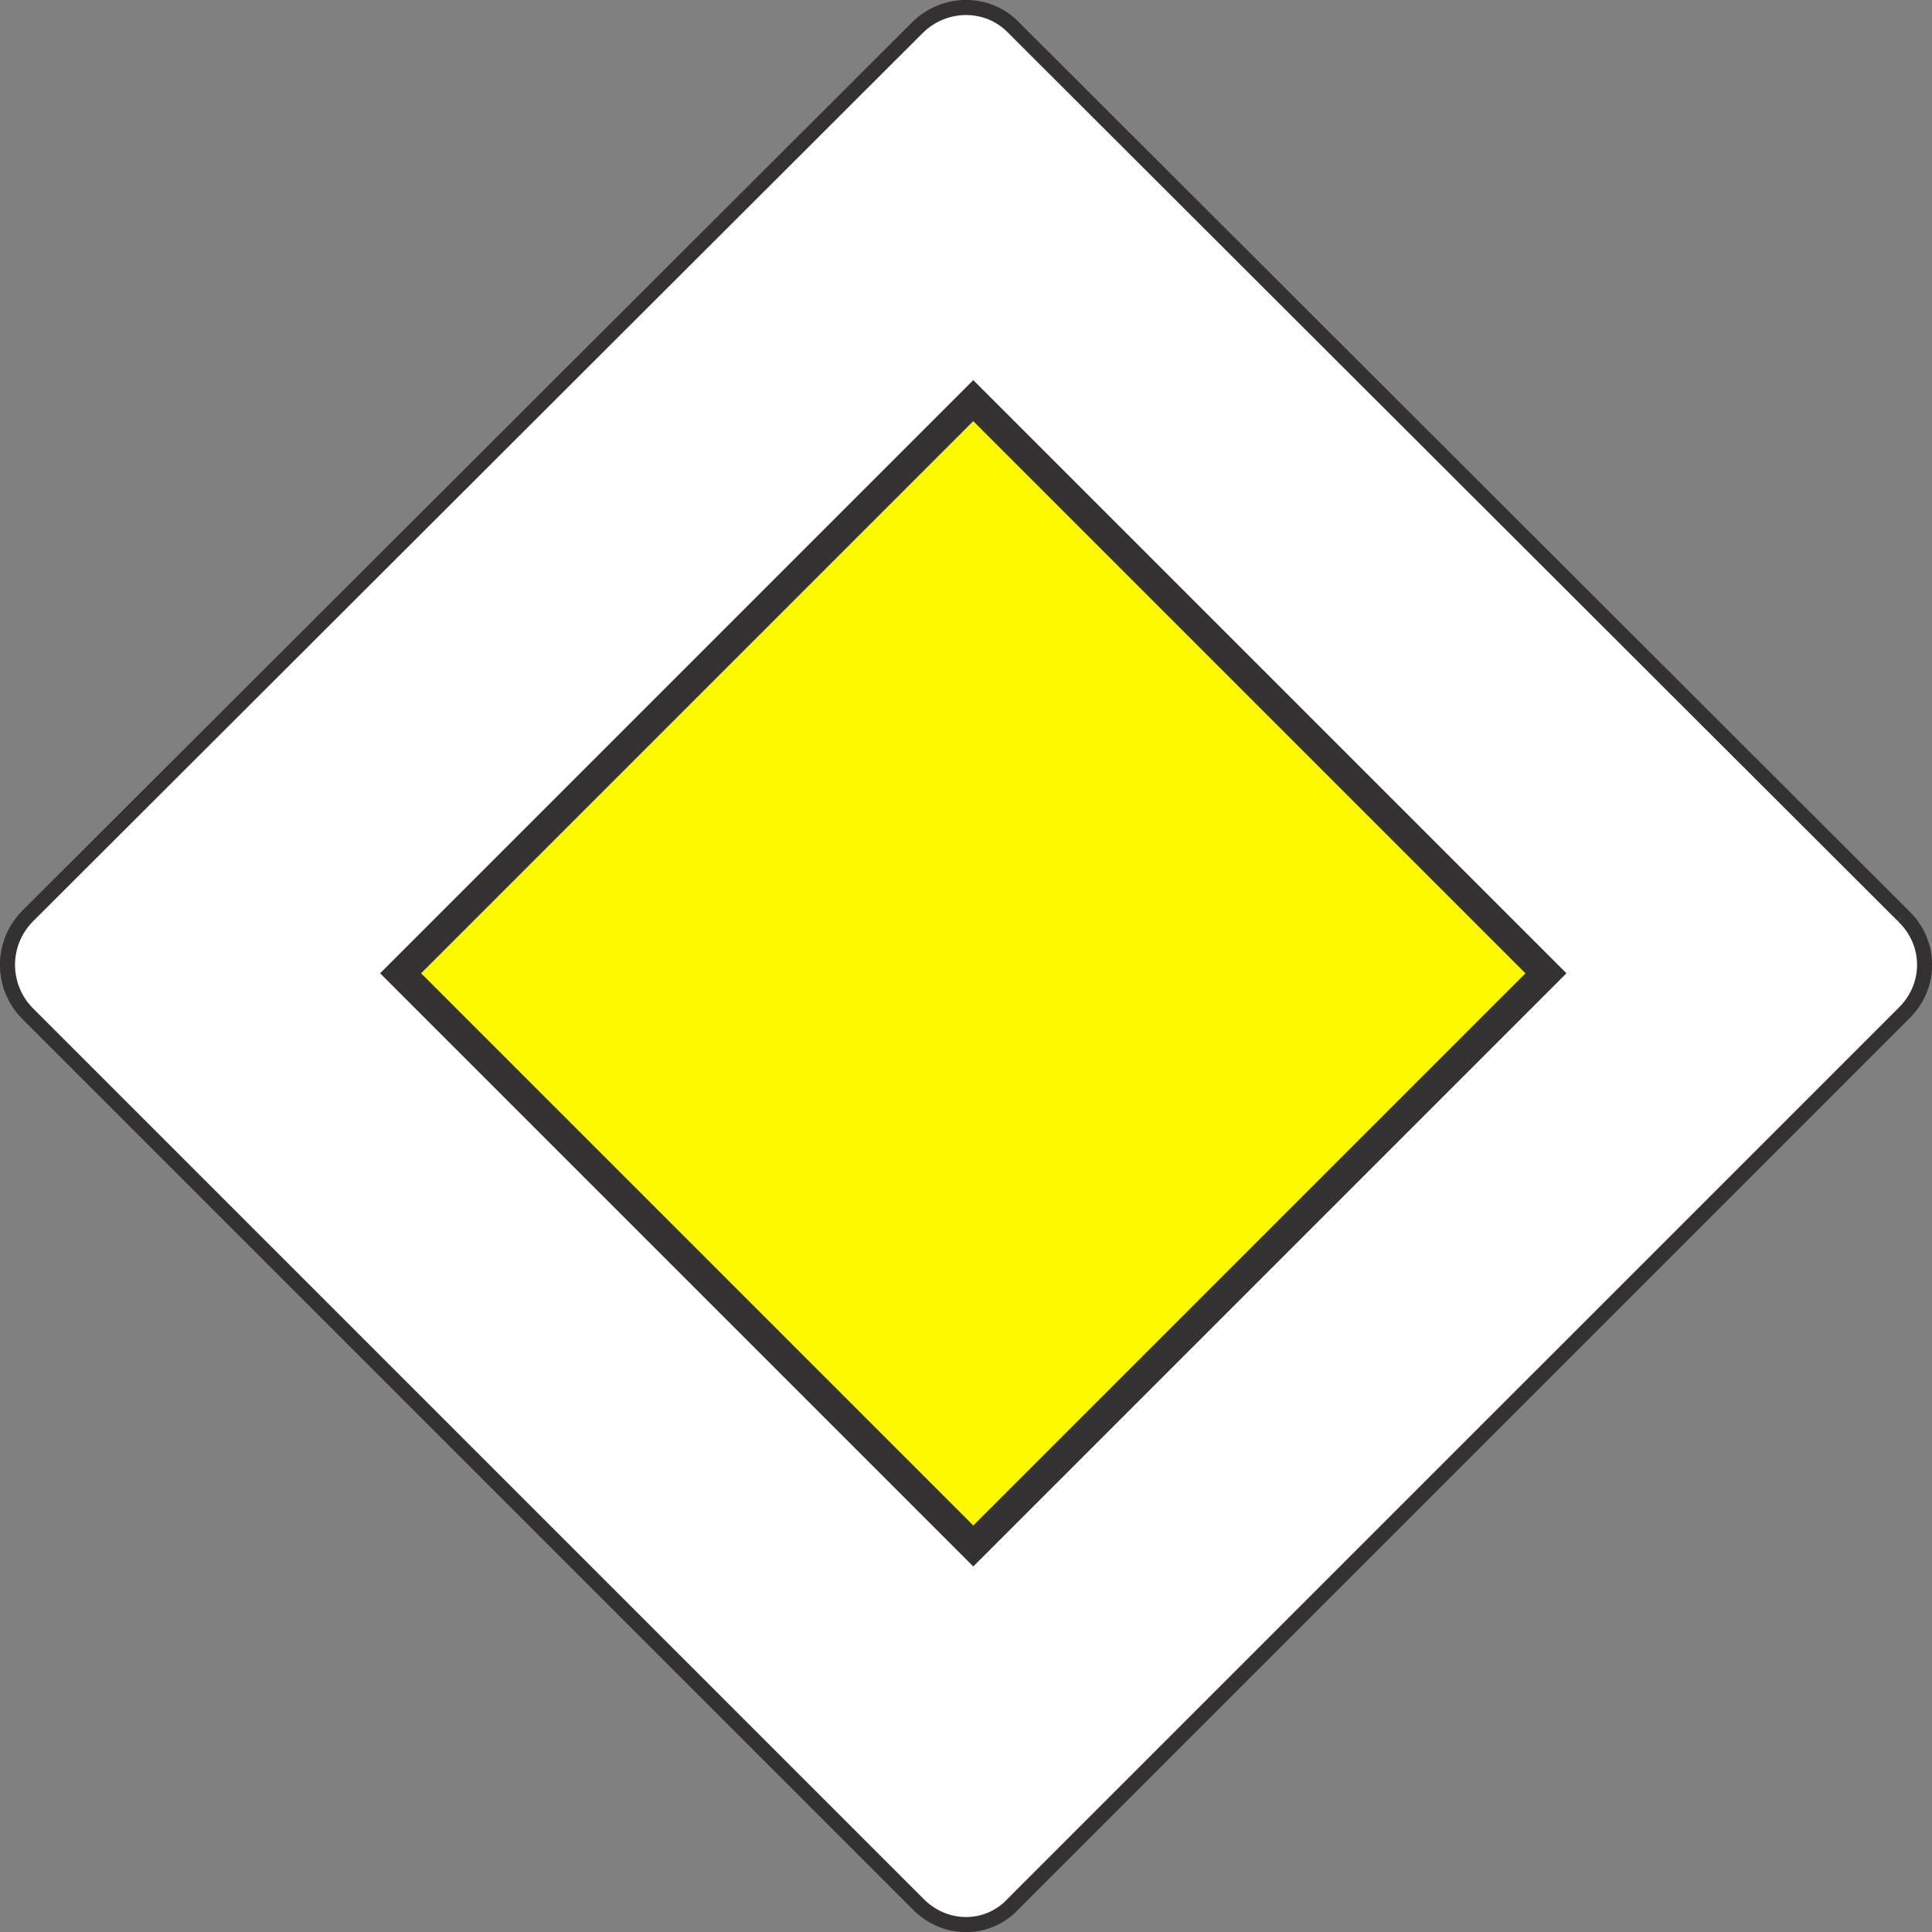
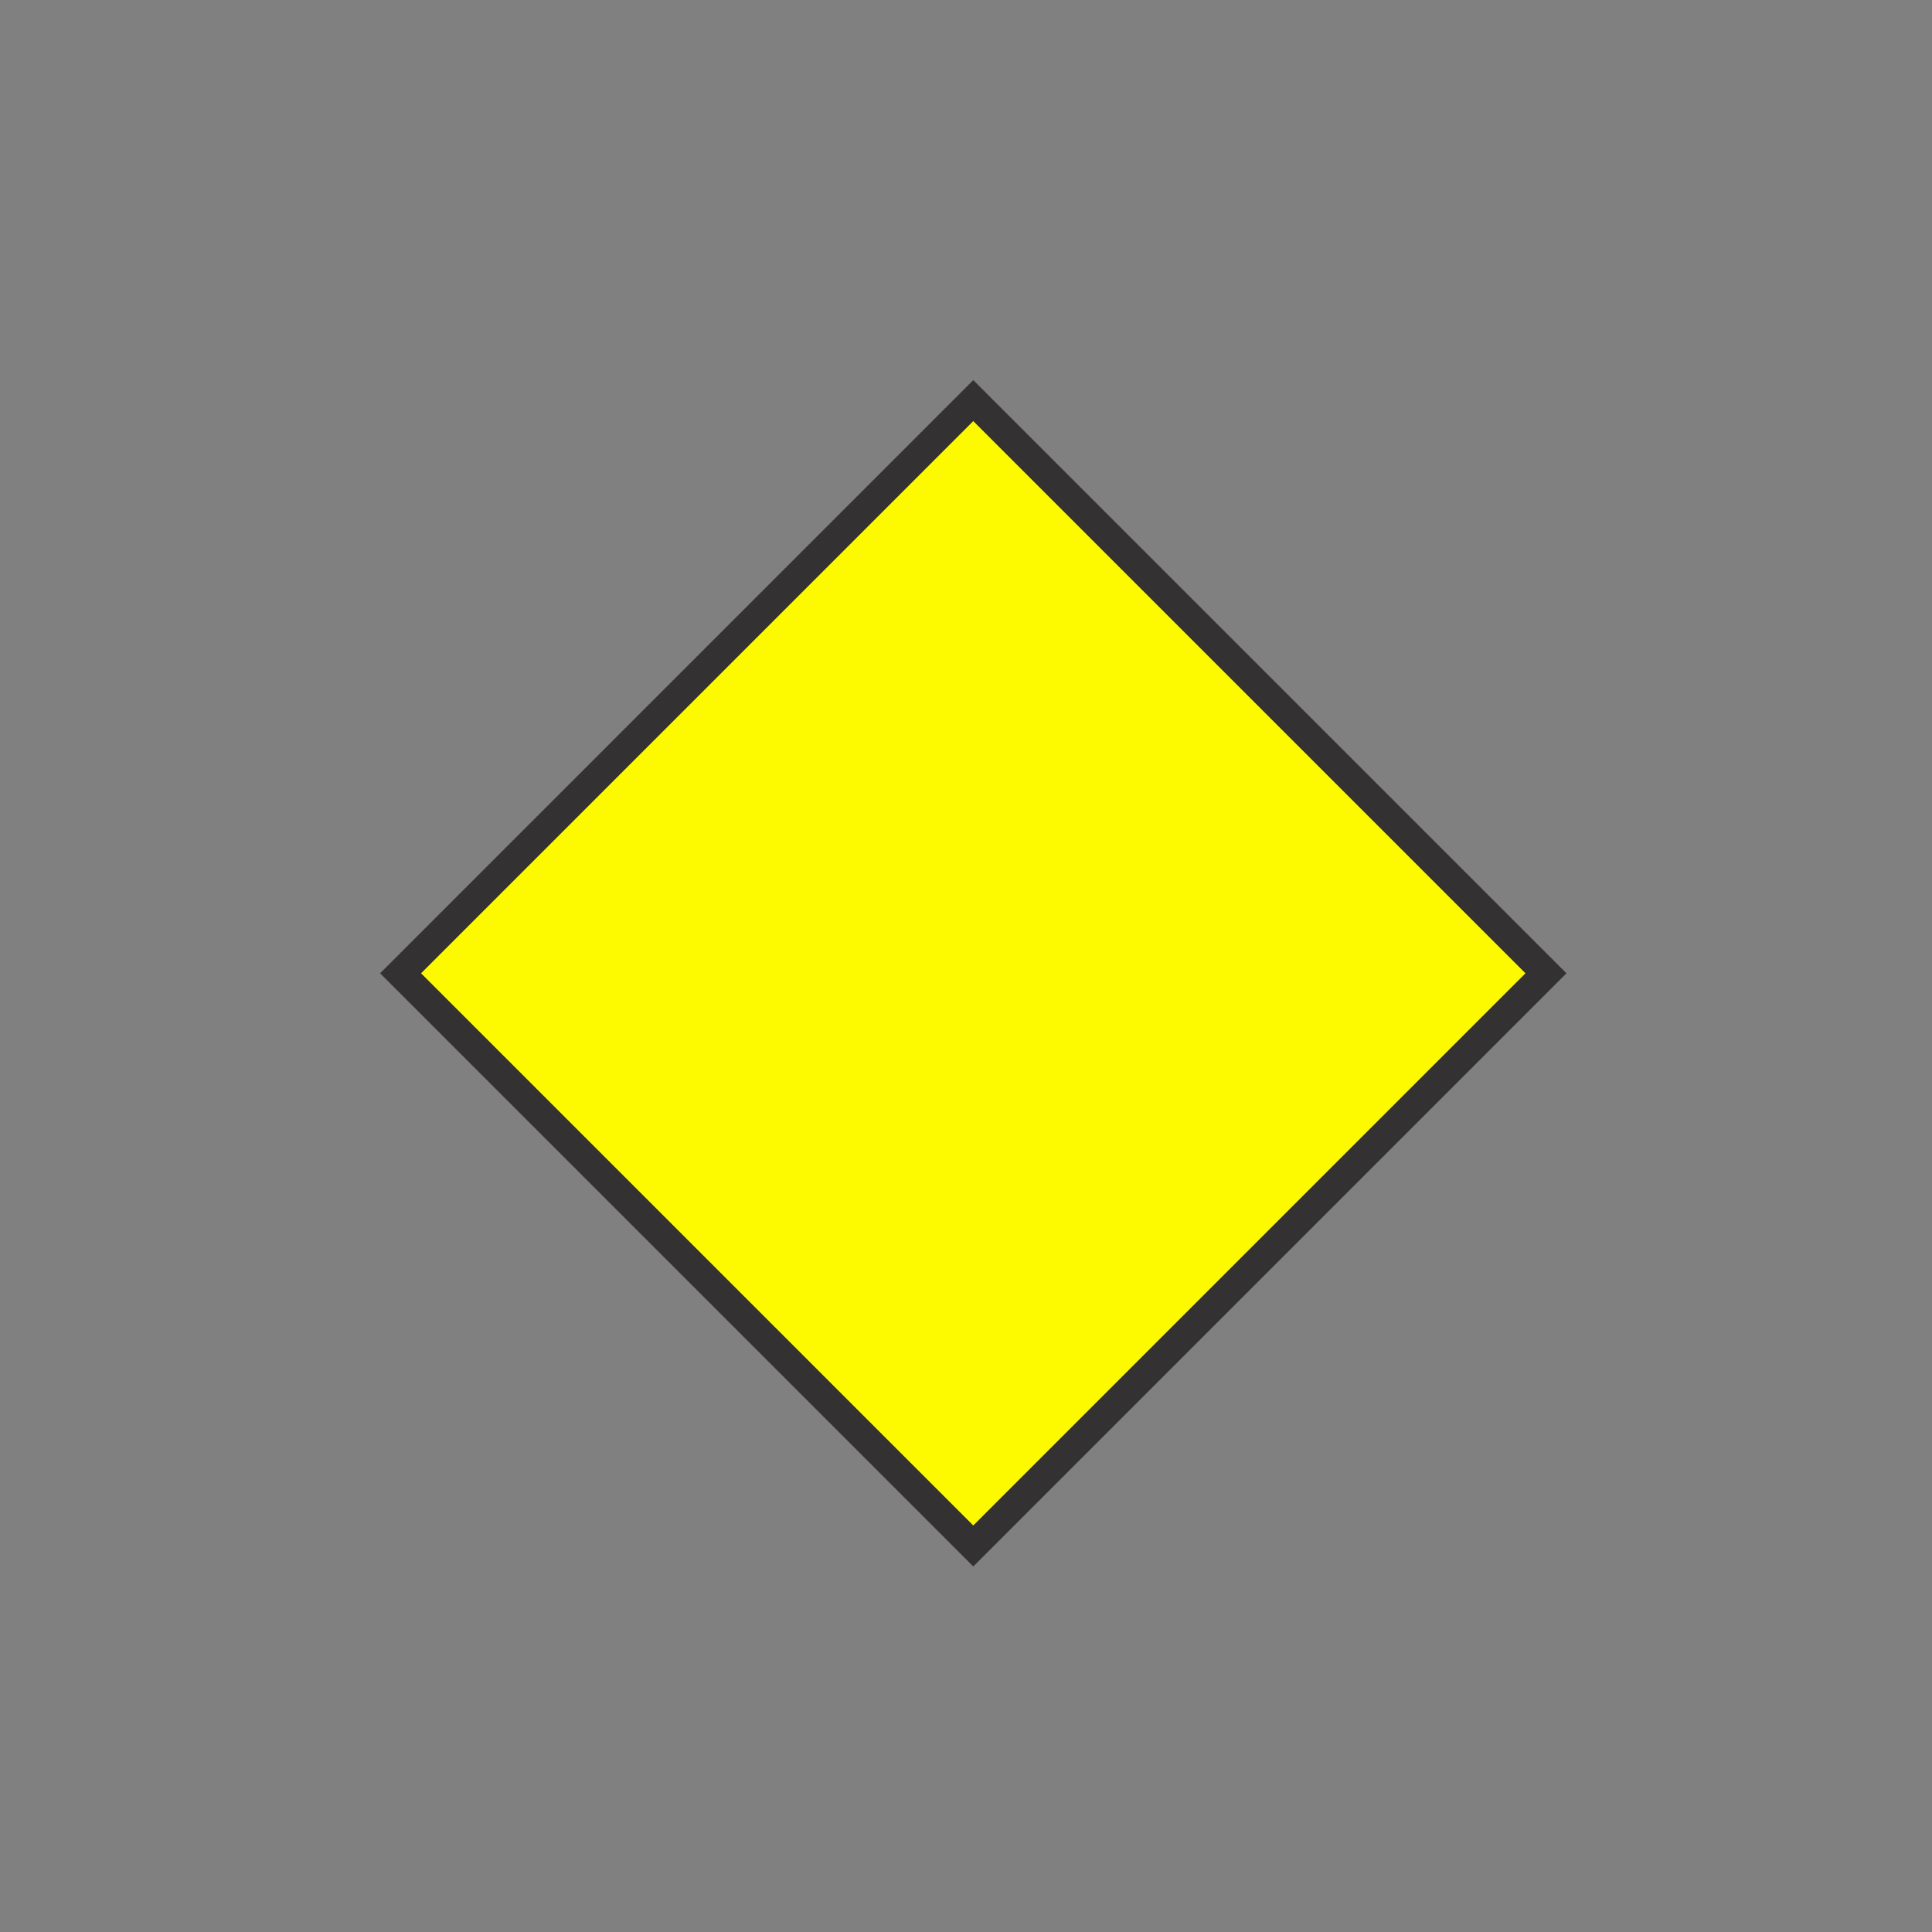
<svg xmlns="http://www.w3.org/2000/svg" version="1.1" id="svg2" viewBox="0 0 3006.595 3006.596" height="848.528mm" width="848.528mm">
  <rect x="0" y="0" width="3006.595" height="3006.596" fill="#808080" stroke="none" />
-   <path id="okvir" style="fill:#ffffff;fill-rule:evenodd;stroke:#343132;stroke-width:23.494;stroke-miterlimit:4;stroke-dasharray:none;" d="M 2961.669,1425.105 1577.909,43.485 c -40.324,-42.446 -108.239,-42.446 -150.685,0 L 43.464,1425.105 c -42.447,42.446 -42.447,110.36 0,152.806 L 1427.224,2961.654 c 42.447,44.568 110.361,44.568 150.685,0 L 2961.669,1577.911 c 44.569,-42.446 44.569,-110.36 0,-152.806" />
  <rect style="fill:#fdfa00;stroke:#343132;stroke-width:45.118;stroke-linecap:square;stroke-linejoin:miter;stroke-miterlimit:4;stroke-dasharray:none;paint-order:stroke markers fill" id="rect1" width="1260.568" height="1260.568" x="-630.299" y="1512.059" transform="matrix(0.707,-0.707,0.707,0.707,0,0)" />
</svg>